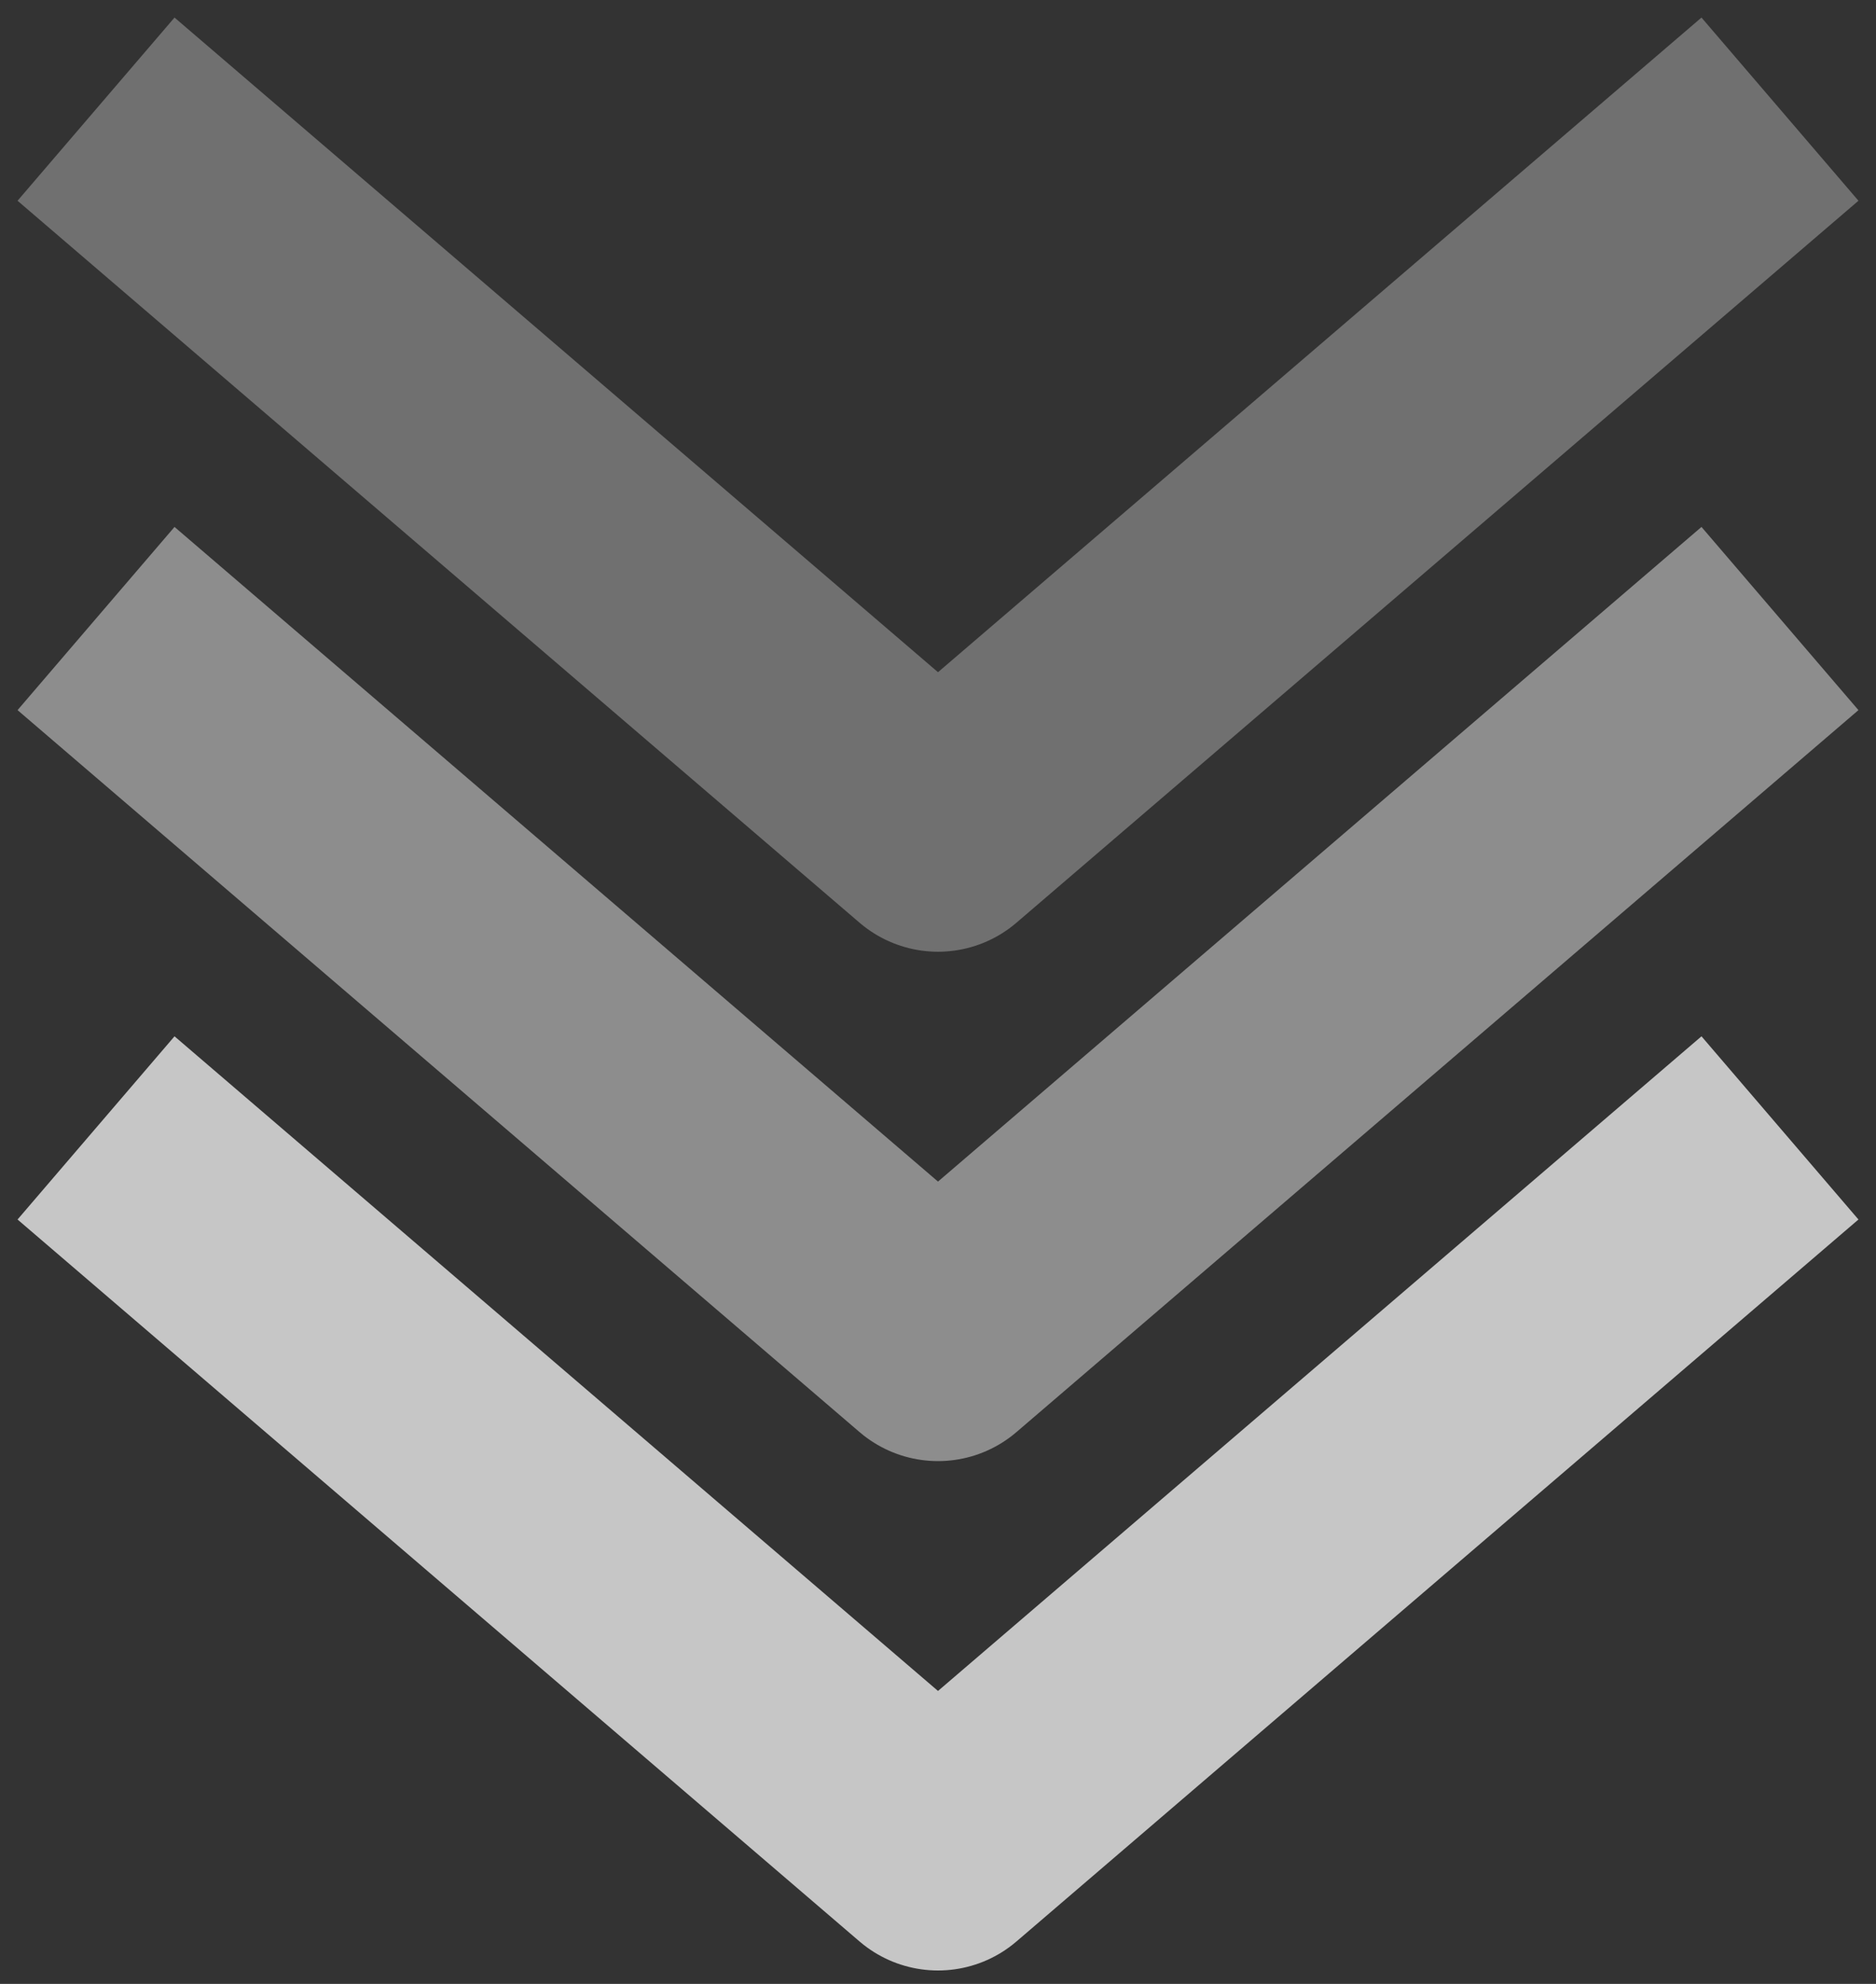
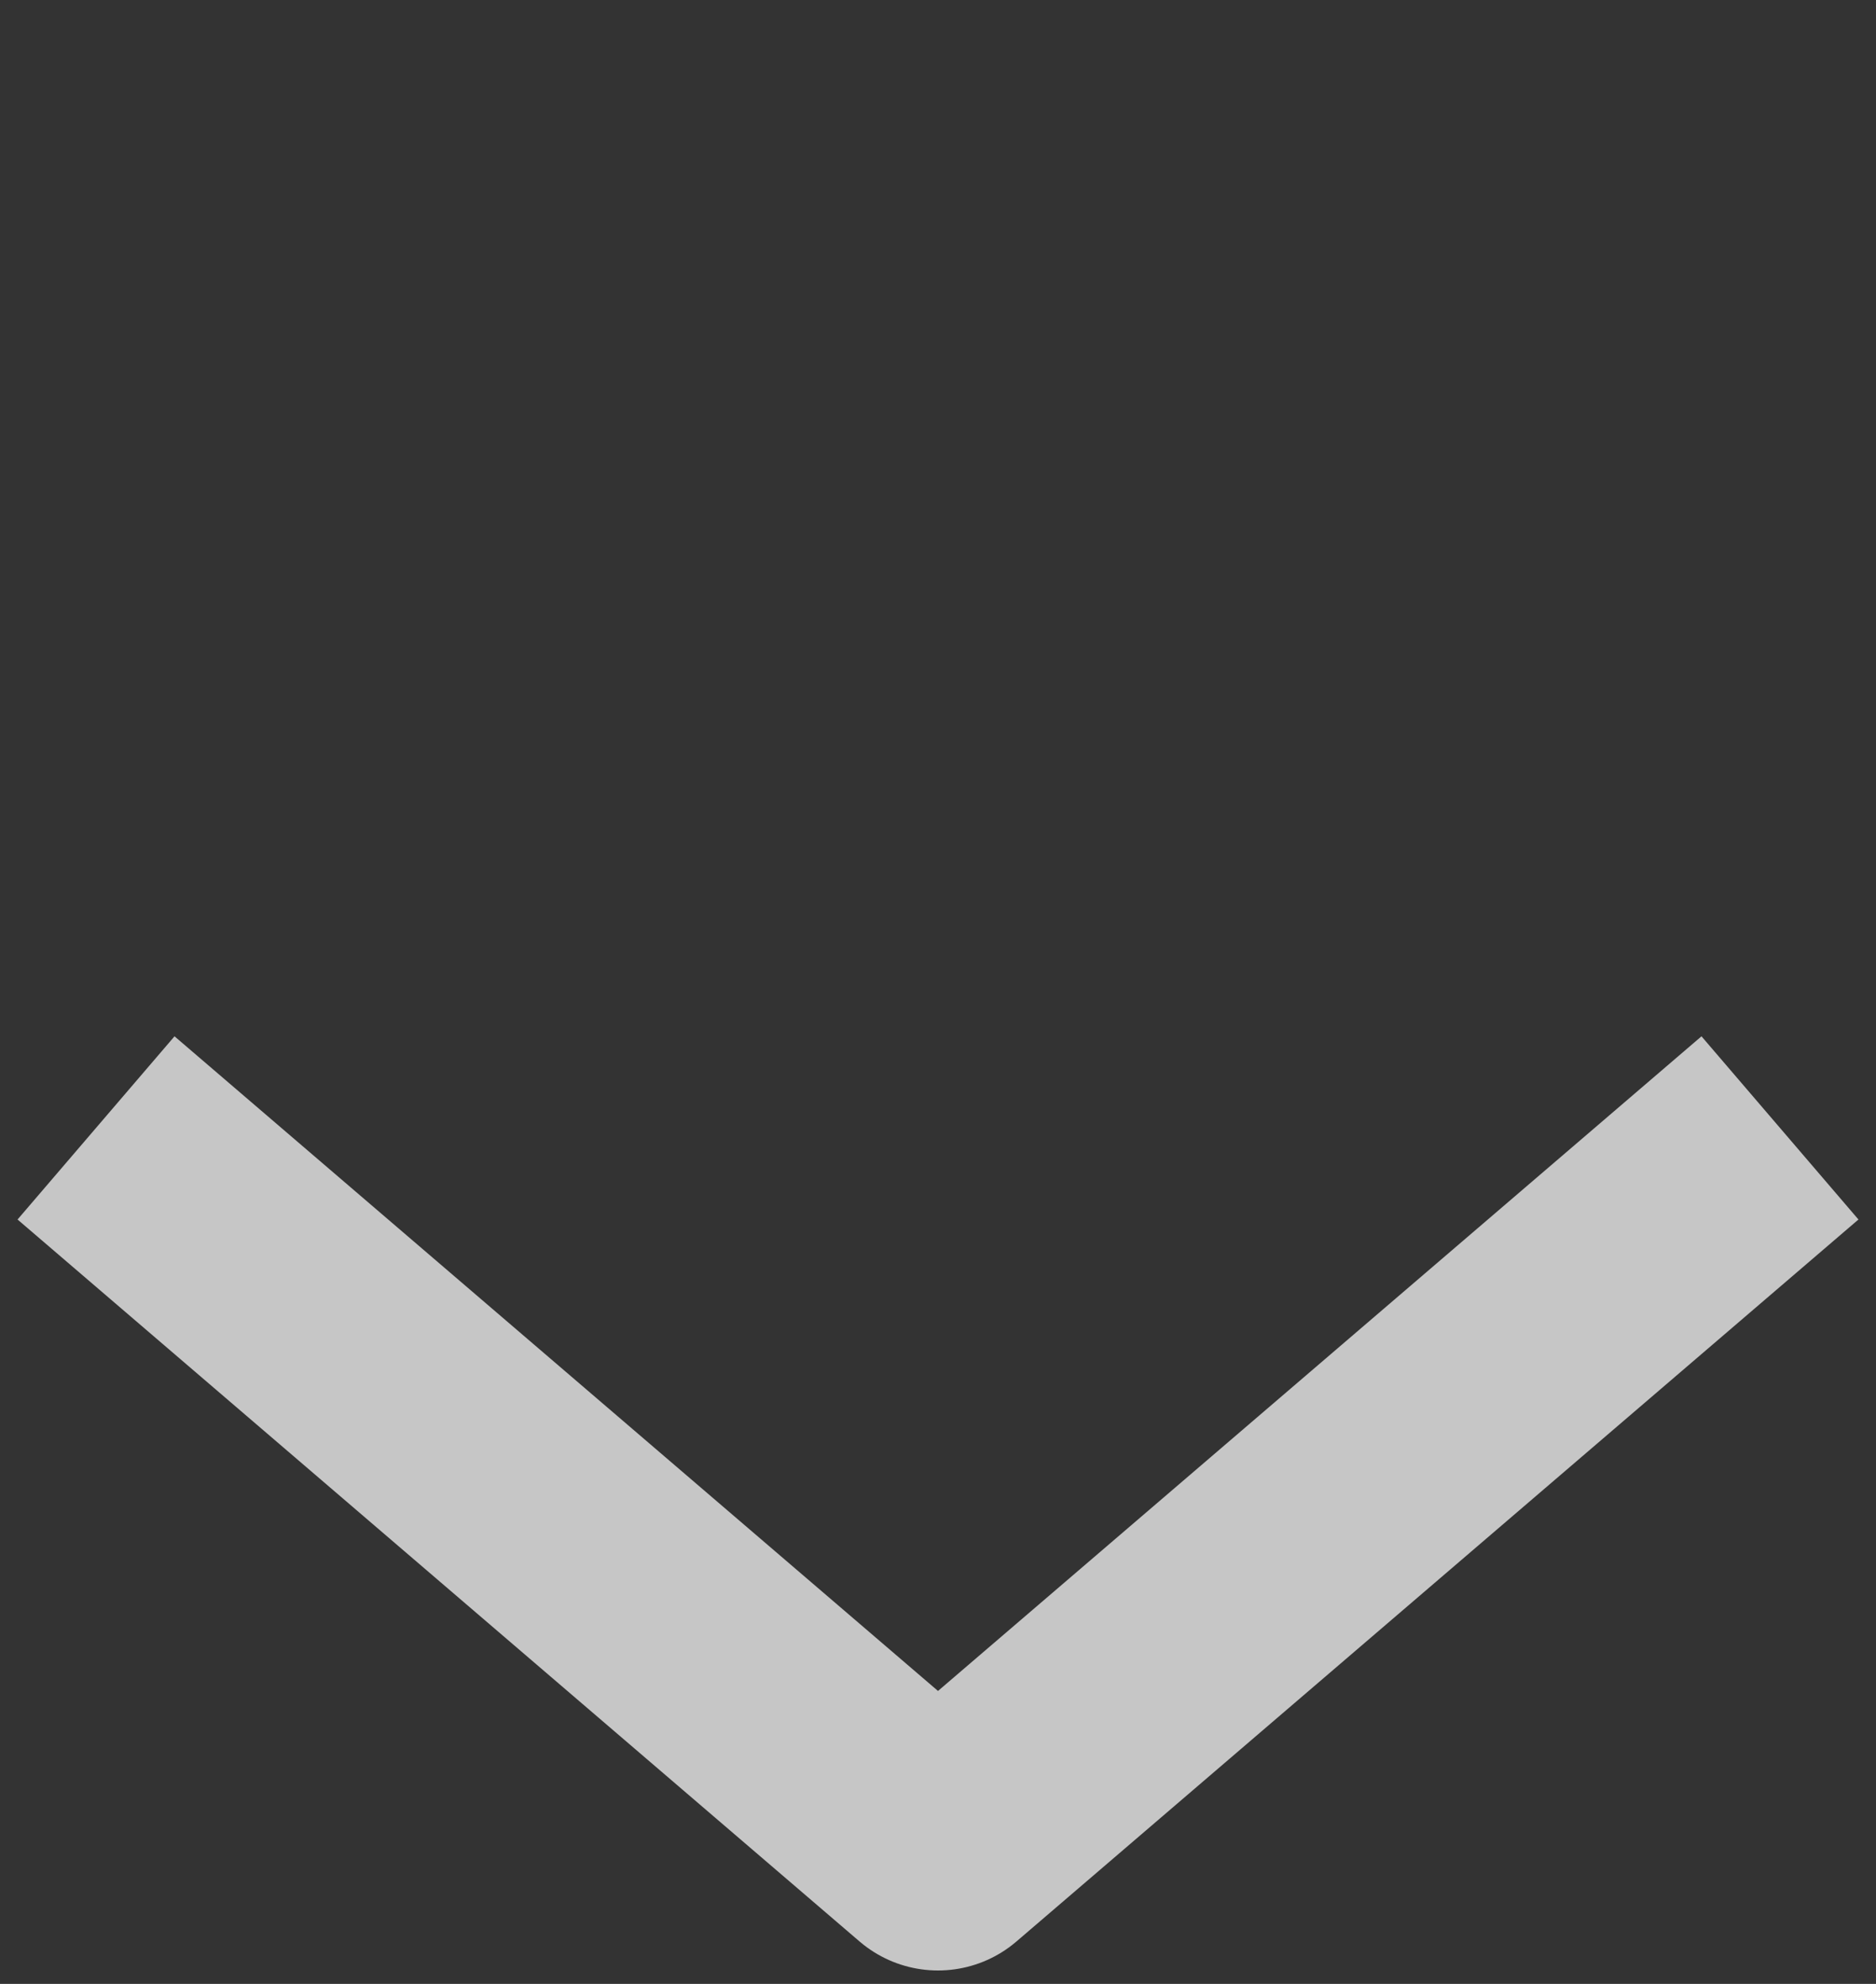
<svg xmlns="http://www.w3.org/2000/svg" width="70" height="74" viewBox="0 0 70 74" fill="none">
  <rect x="0" y="0" width="70" height="74" fill="#333333" stroke="none" />
  <path d="M63 45L35 69L7 45" stroke="white" stroke-opacity="0.72" stroke-width="9" stroke-linecap="square" stroke-linejoin="round" />
-   <path d="M63 26L35 50L7 26" stroke="white" stroke-opacity="0.44" stroke-width="9" stroke-linecap="square" stroke-linejoin="round" />
-   <path d="M63 7L35 31L7 7" stroke="white" stroke-opacity="0.3" stroke-width="9" stroke-linecap="square" stroke-linejoin="round" />
</svg>